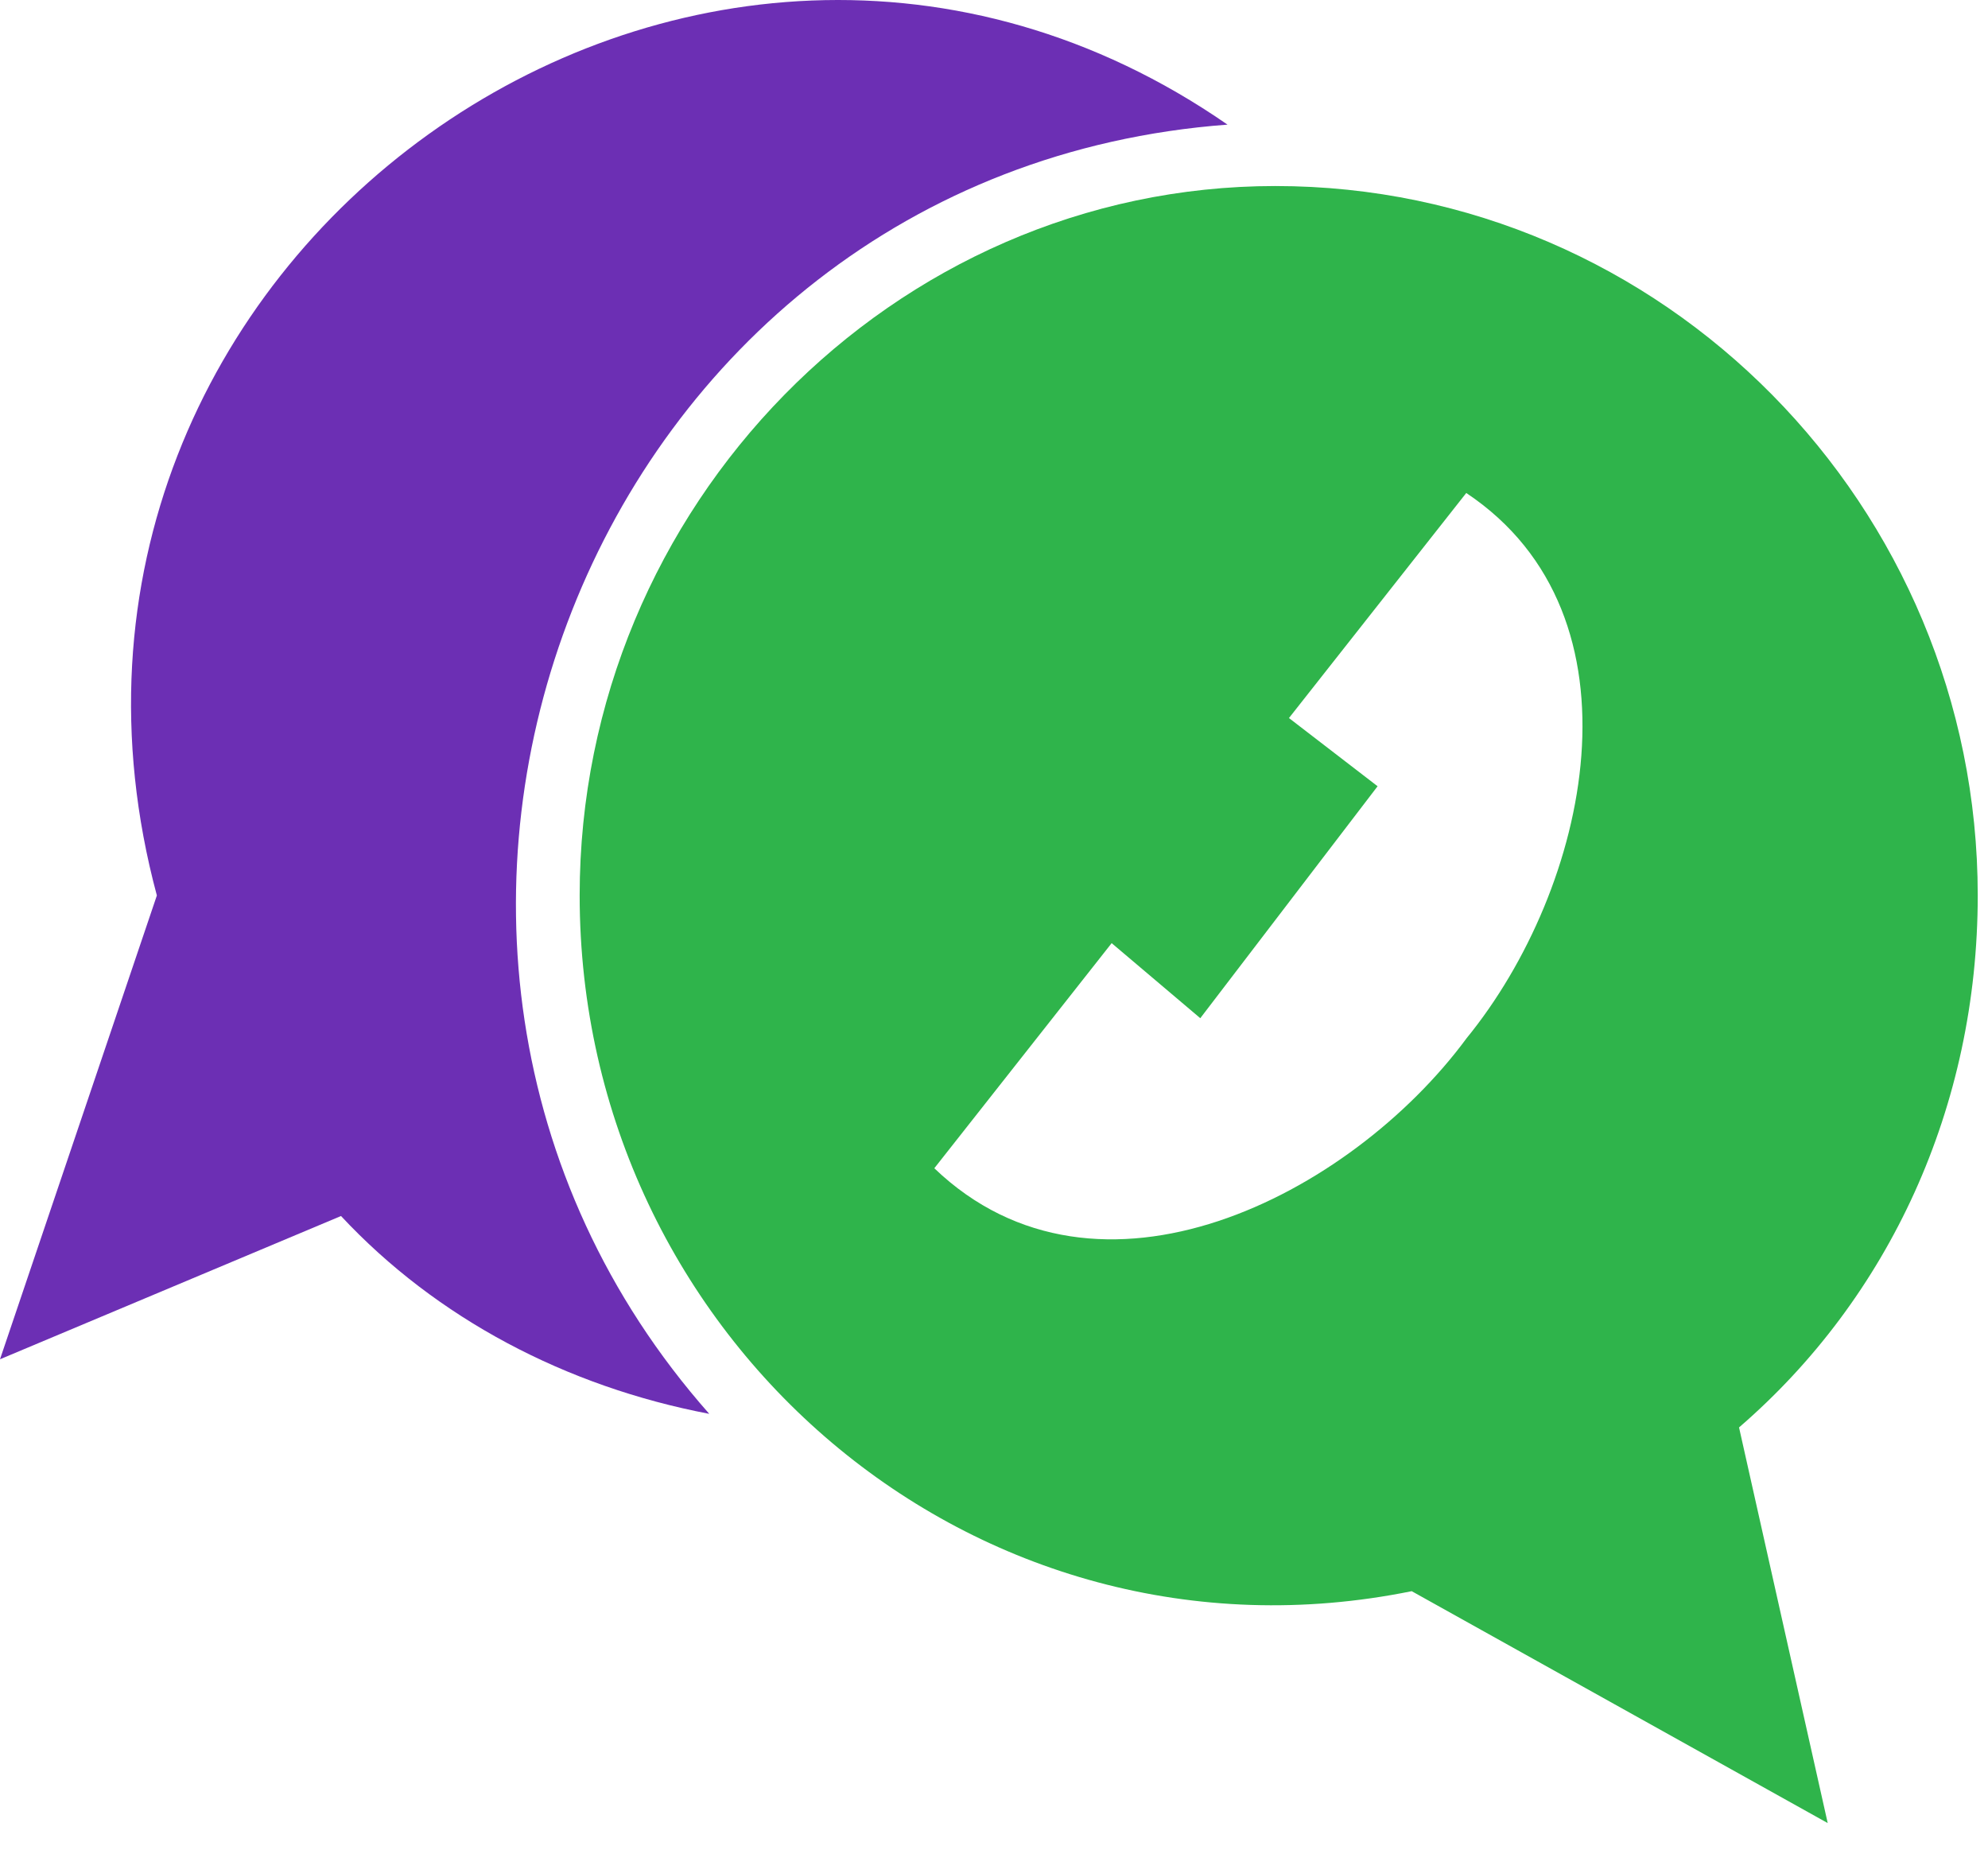
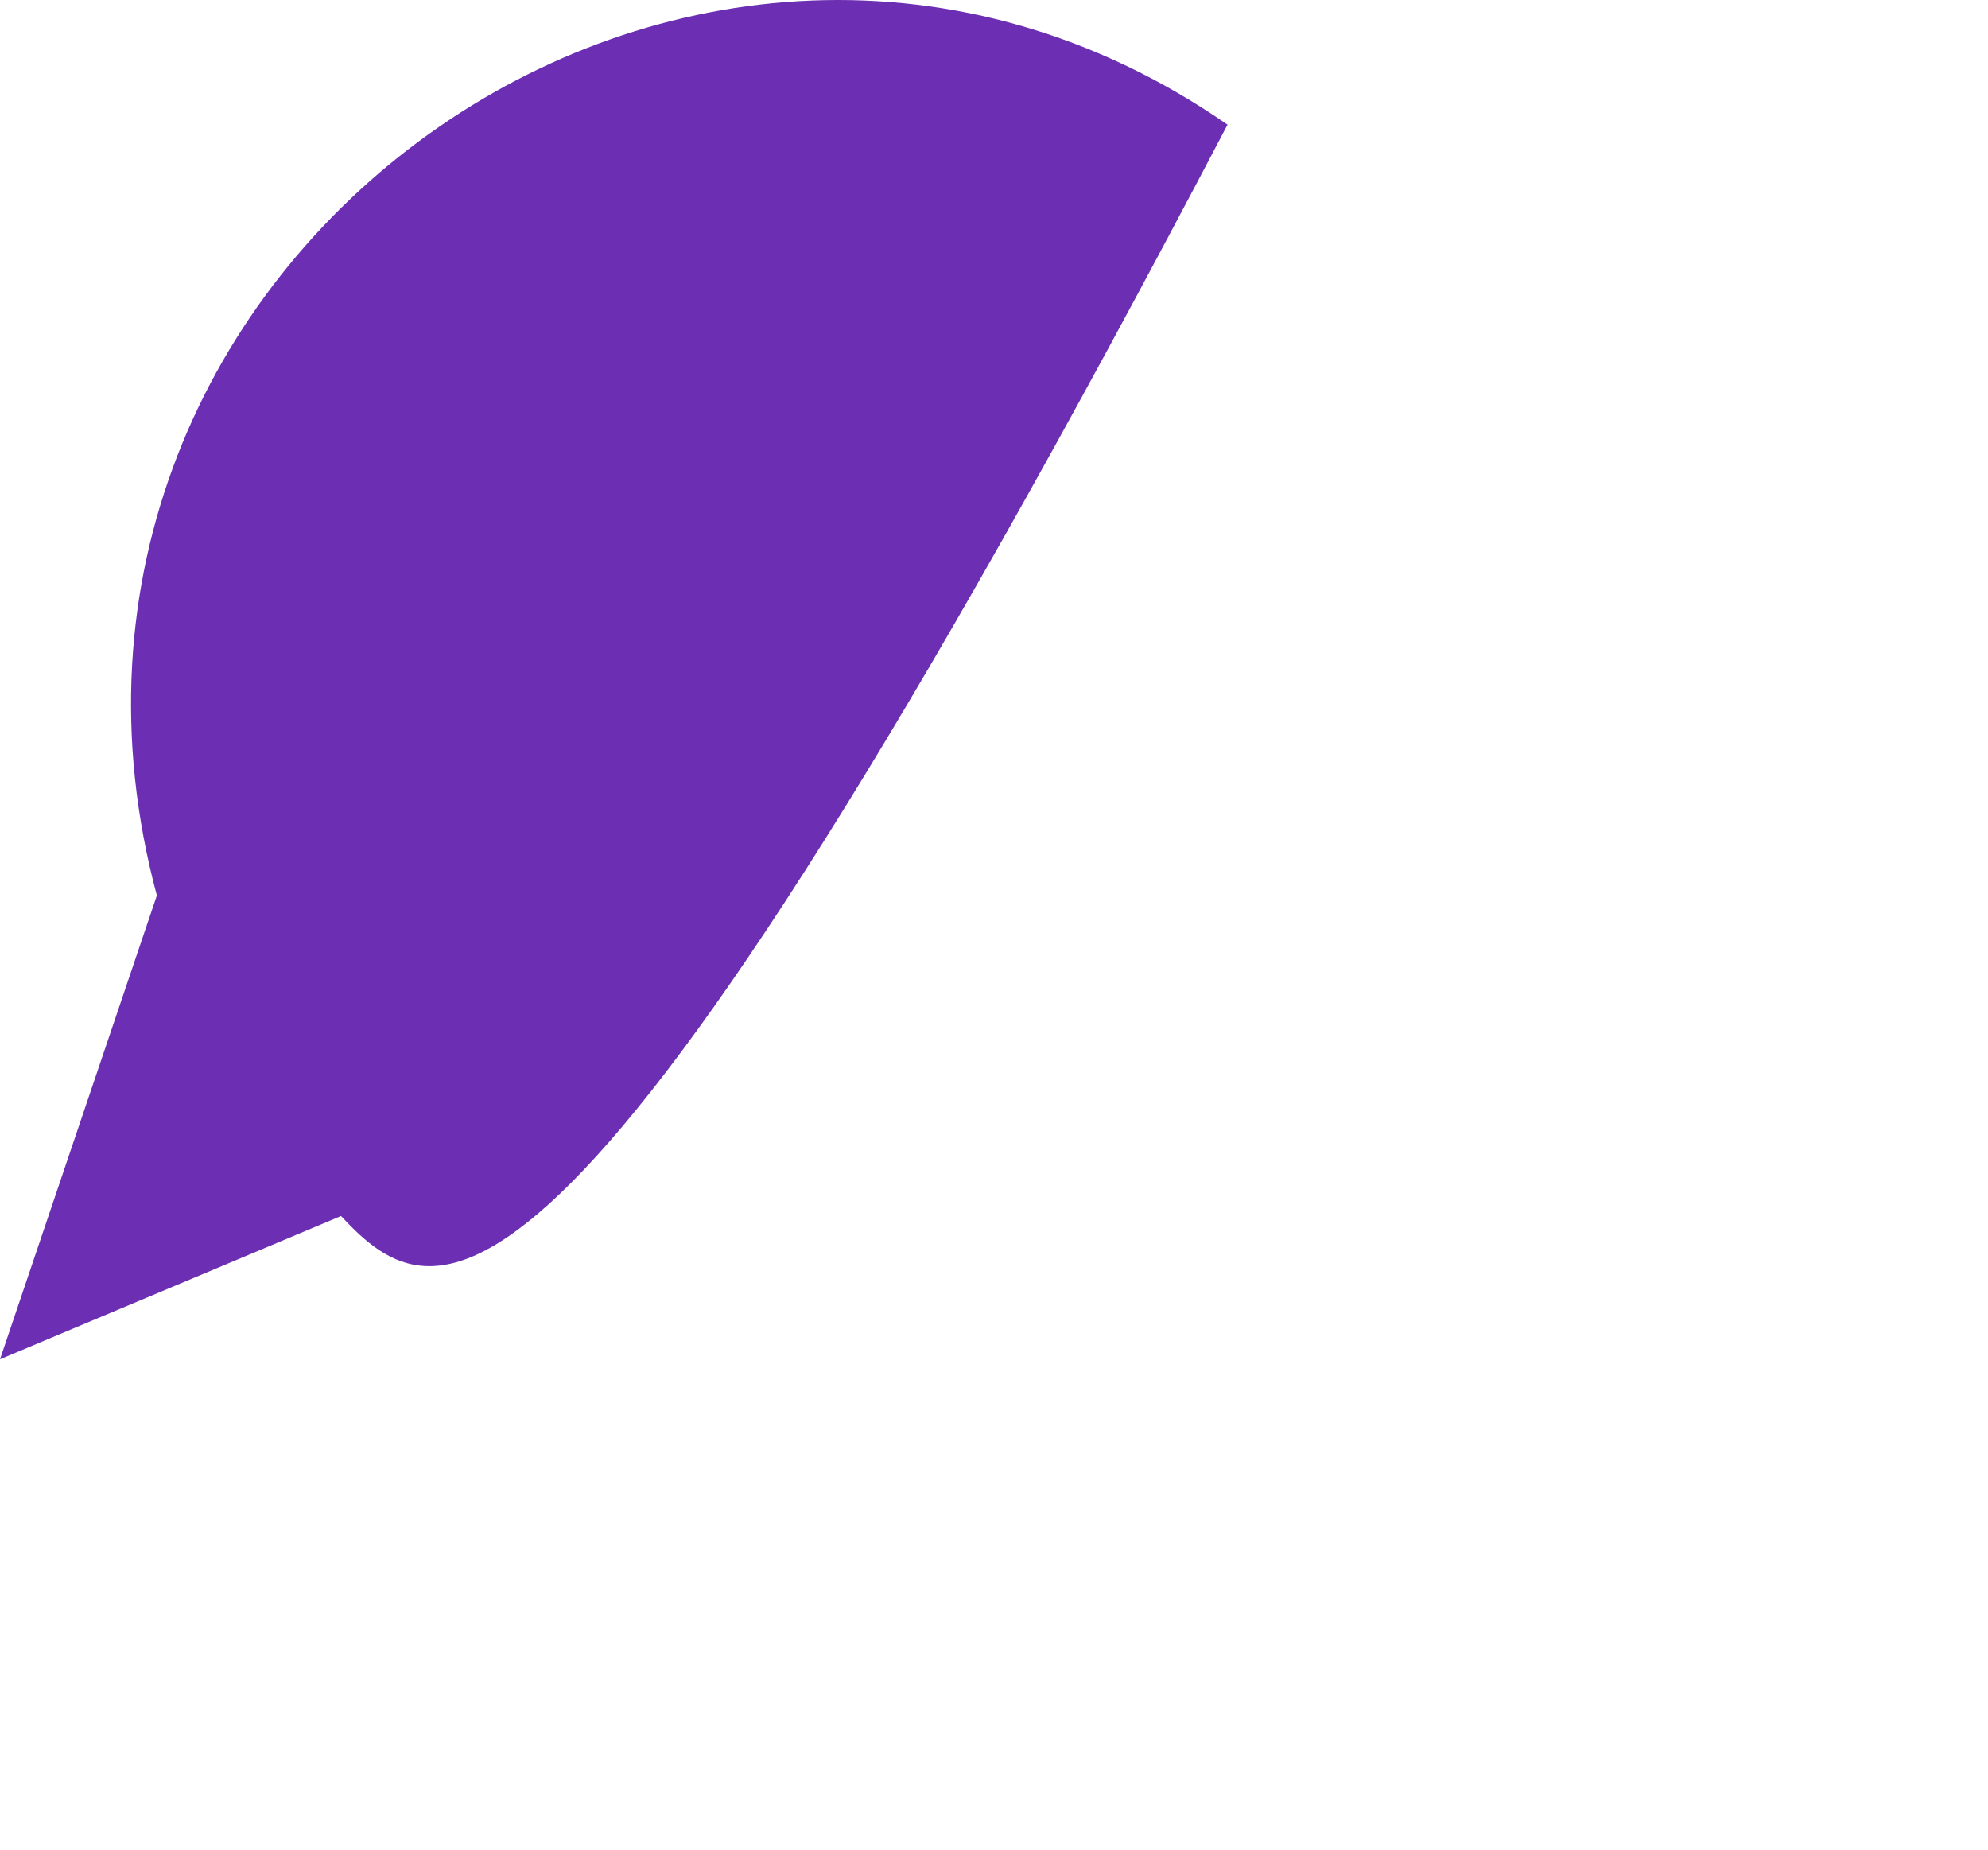
<svg xmlns="http://www.w3.org/2000/svg" width="43" height="40" viewBox="0 0 43 40" fill="none">
-   <path fill-rule="evenodd" clip-rule="evenodd" d="M26.552 2.695C12.686 3.728 6.343 20.396 15.341 30.575C12.243 29.985 9.441 28.51 7.376 26.297L0 29.395L3.393 19.365C-0.295 5.647 15.046 -5.269 26.552 2.696L26.552 2.695Z" fill="#6C2FB4" />
-   <path fill-rule="evenodd" clip-rule="evenodd" d="M27.584 4.023C35.992 4.023 42.778 10.956 42.778 19.364C42.778 23.937 40.86 28.068 37.615 30.869L39.533 39.425L30.535 34.41C21.094 36.328 12.538 28.952 12.538 19.364C12.538 10.956 19.324 4.023 27.584 4.023L27.584 4.023ZM31.715 22.462C29.207 25.854 23.749 28.657 20.209 25.264L24.045 20.396L25.962 22.019L29.797 17.003L27.88 15.528L31.715 10.661C35.698 13.316 34.37 19.216 31.715 22.461L31.715 22.462Z" fill="#2FB44B" />
+   <path fill-rule="evenodd" clip-rule="evenodd" d="M26.552 2.695C12.243 29.985 9.441 28.51 7.376 26.297L0 29.395L3.393 19.365C-0.295 5.647 15.046 -5.269 26.552 2.696L26.552 2.695Z" fill="#6C2FB4" />
</svg>